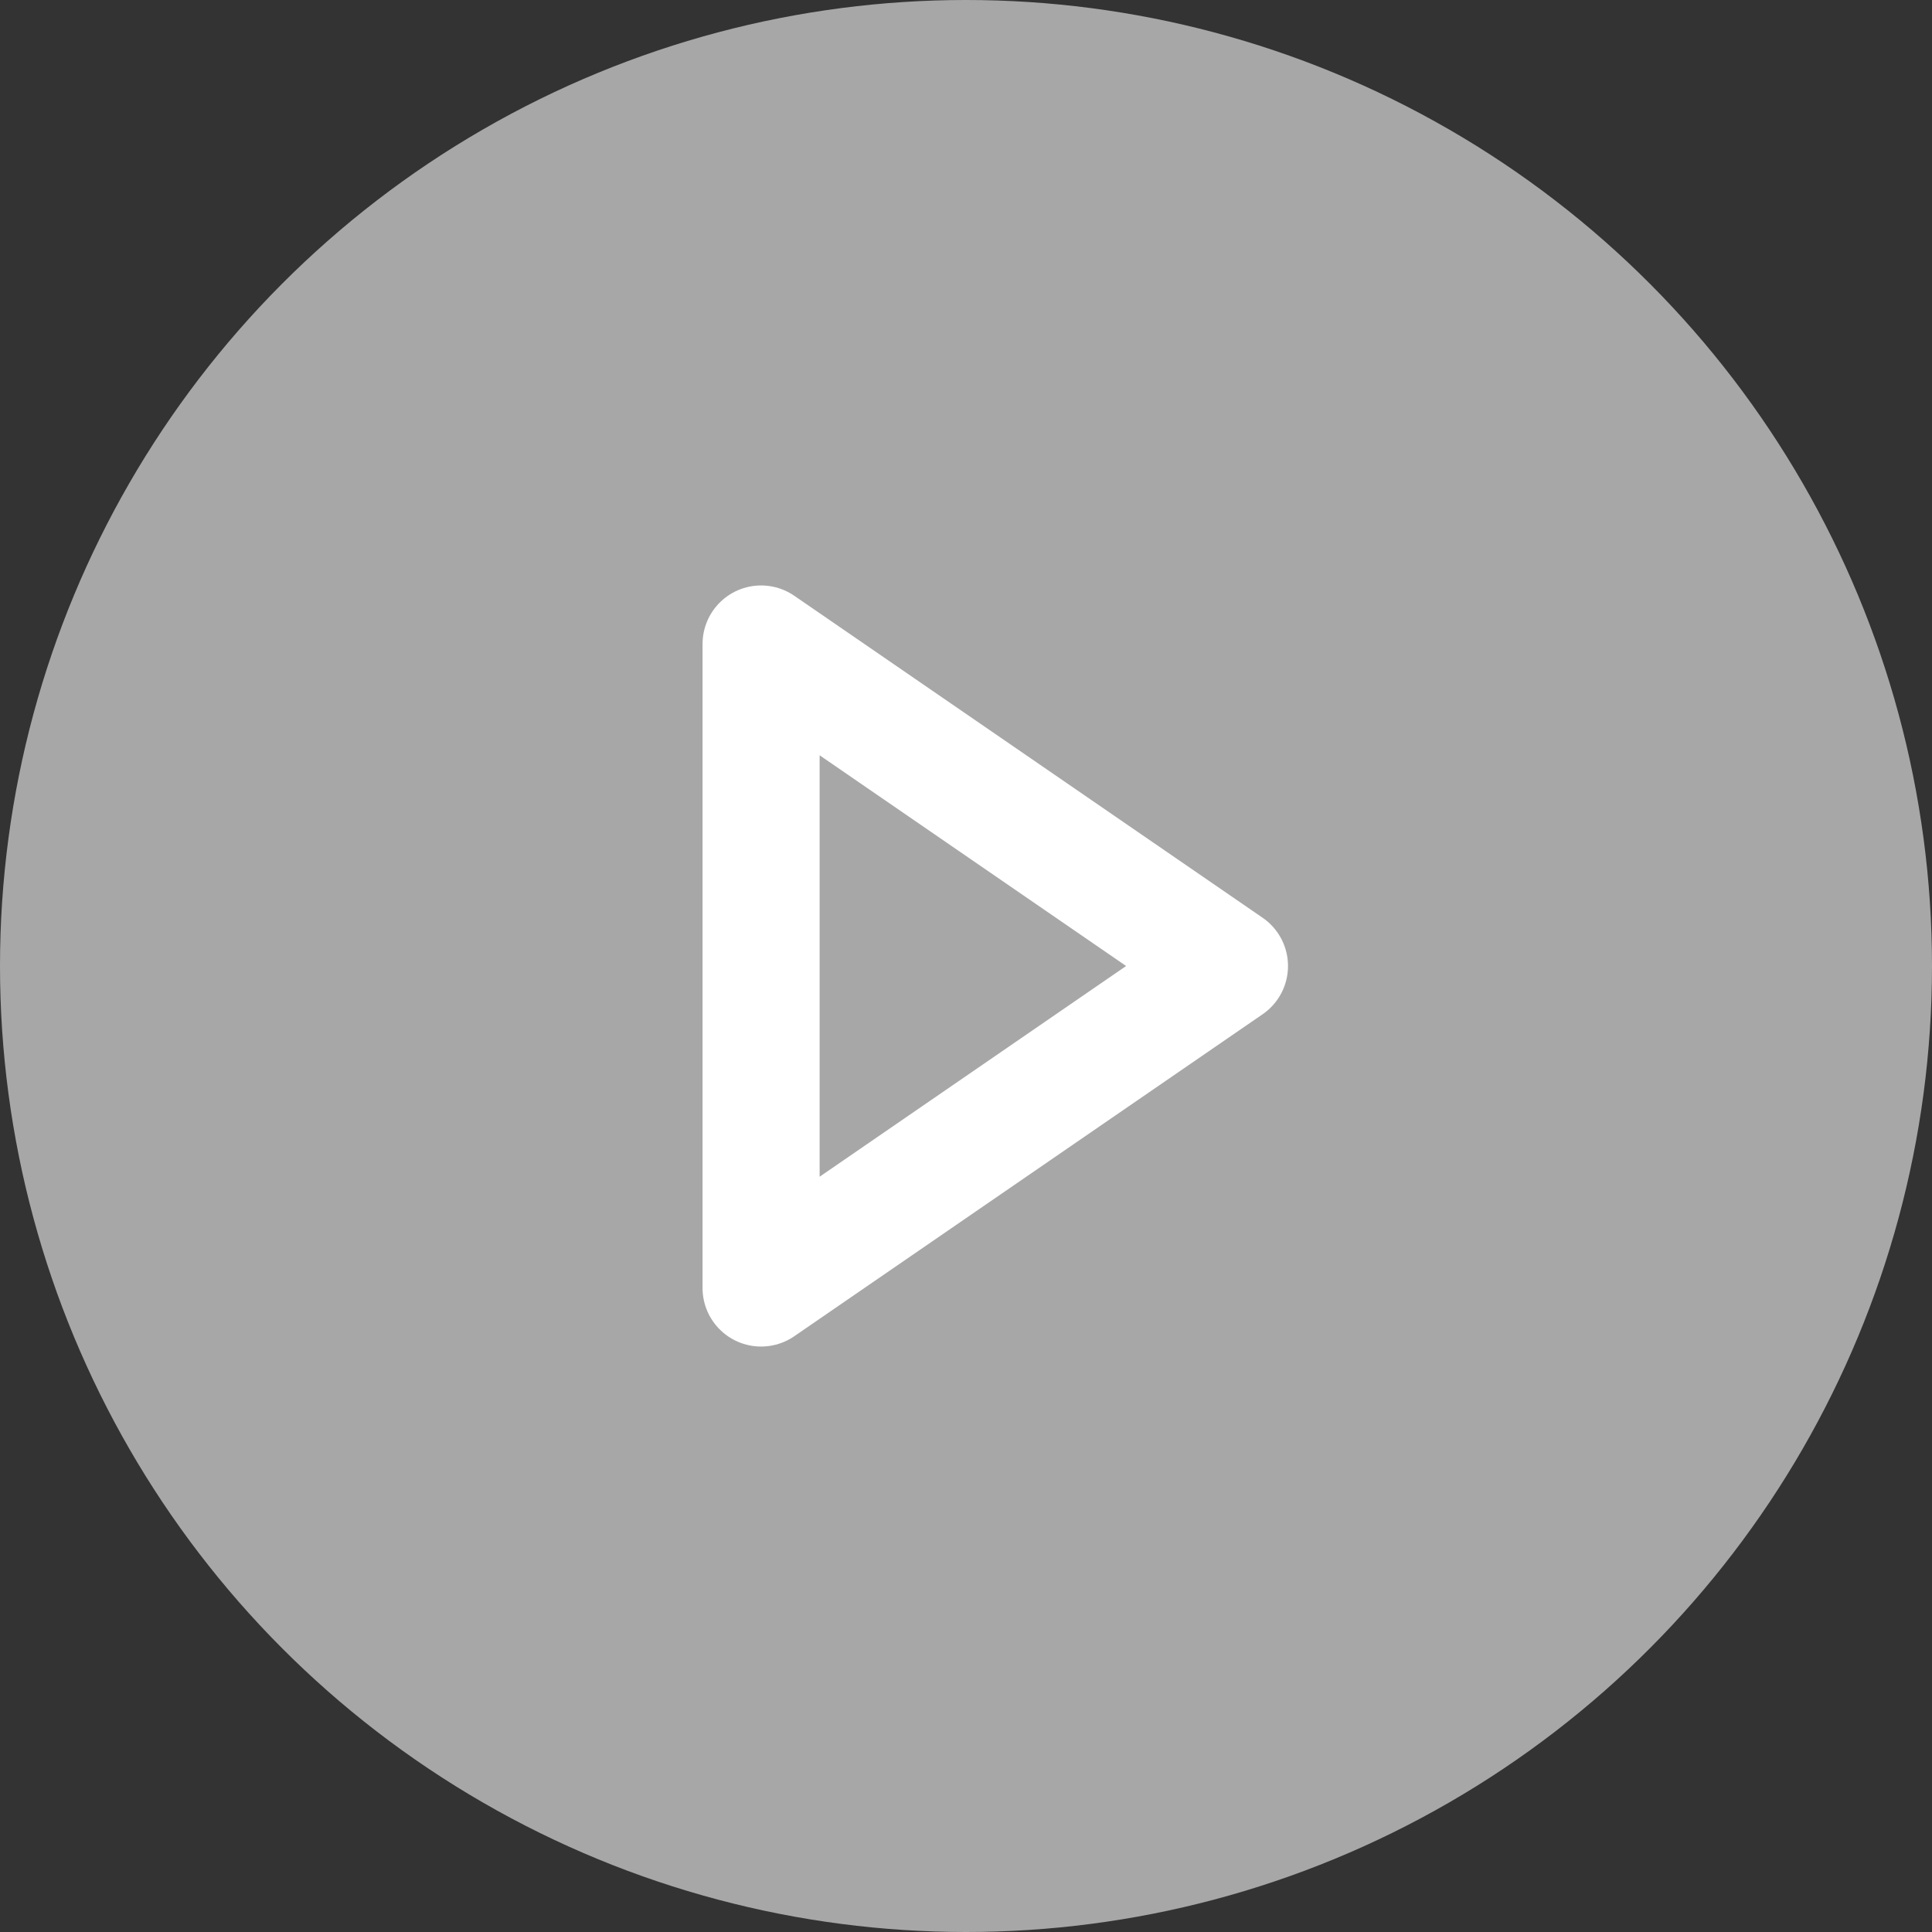
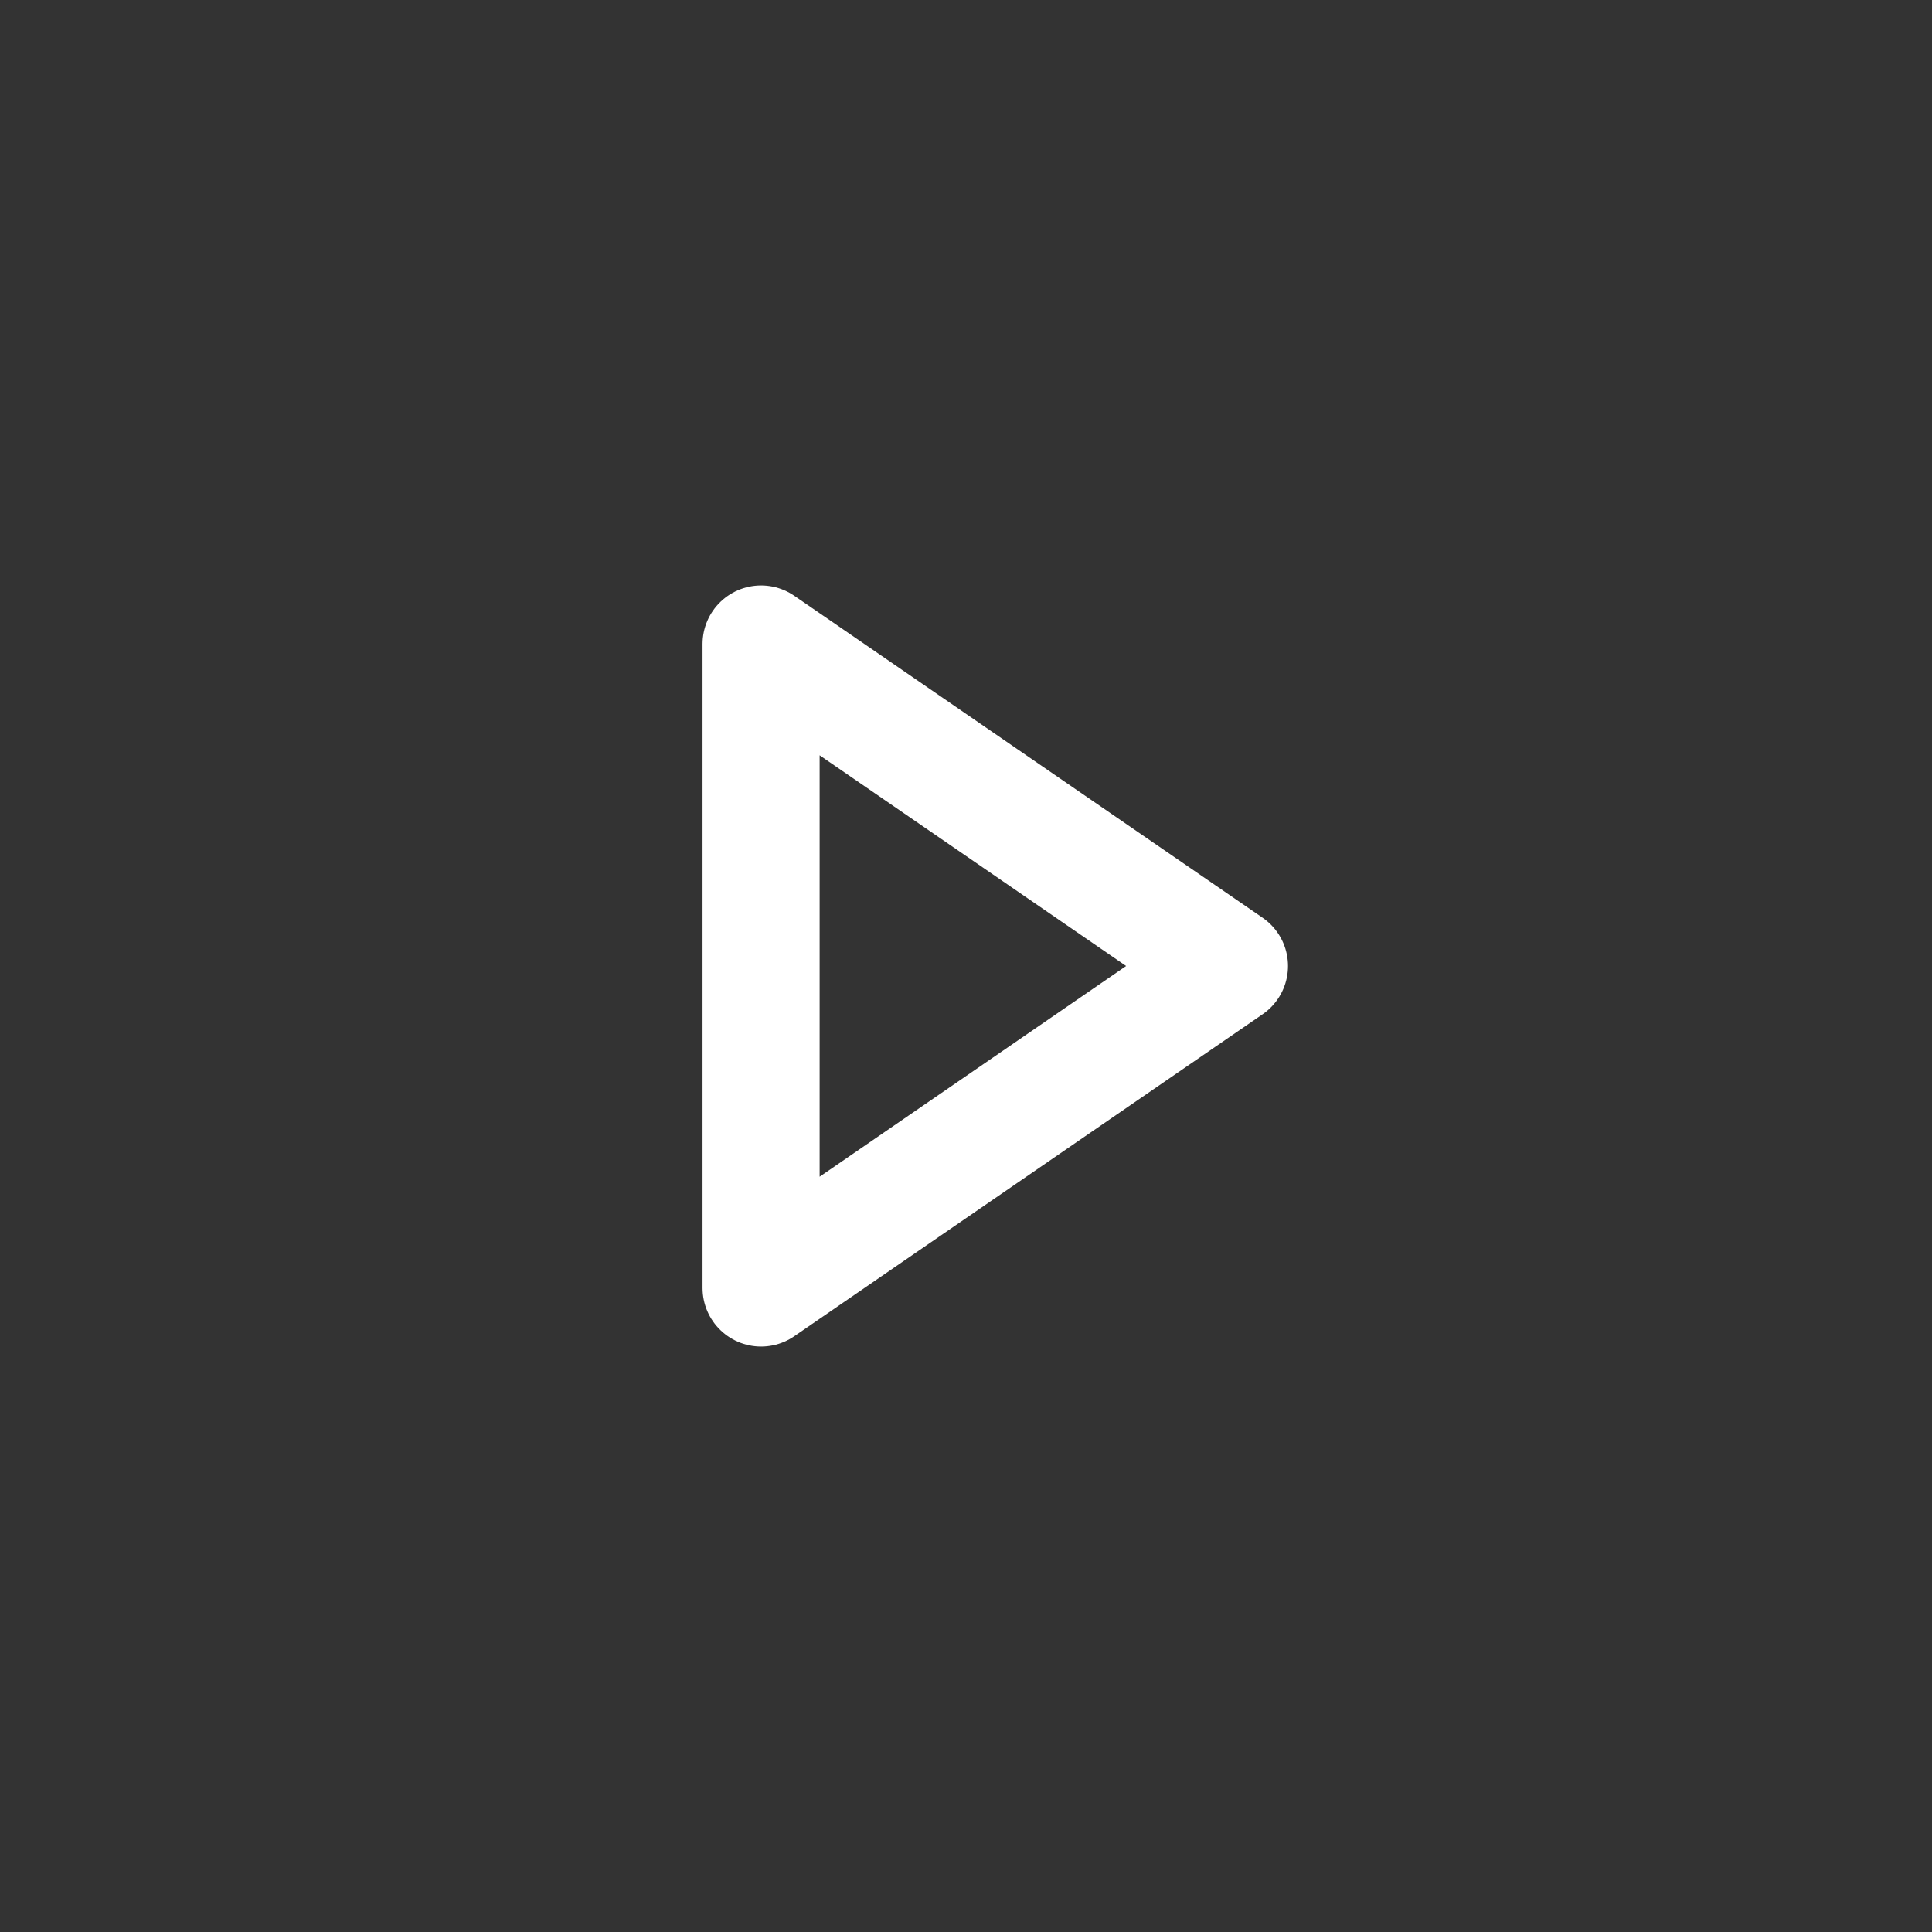
<svg xmlns="http://www.w3.org/2000/svg" width="33" height="33" viewBox="0 0 33 33" fill="none">
  <rect x="0" y="0" width="33" height="33" fill="#333333" stroke="none" />
-   <circle cx="16.5" cy="16.5" r="16.5" fill="#A7A7A7" />
  <path d="M13 11L21 16.5L13 22V11Z" stroke="white" stroke-width="2" stroke-linecap="round" stroke-linejoin="round" />
</svg>